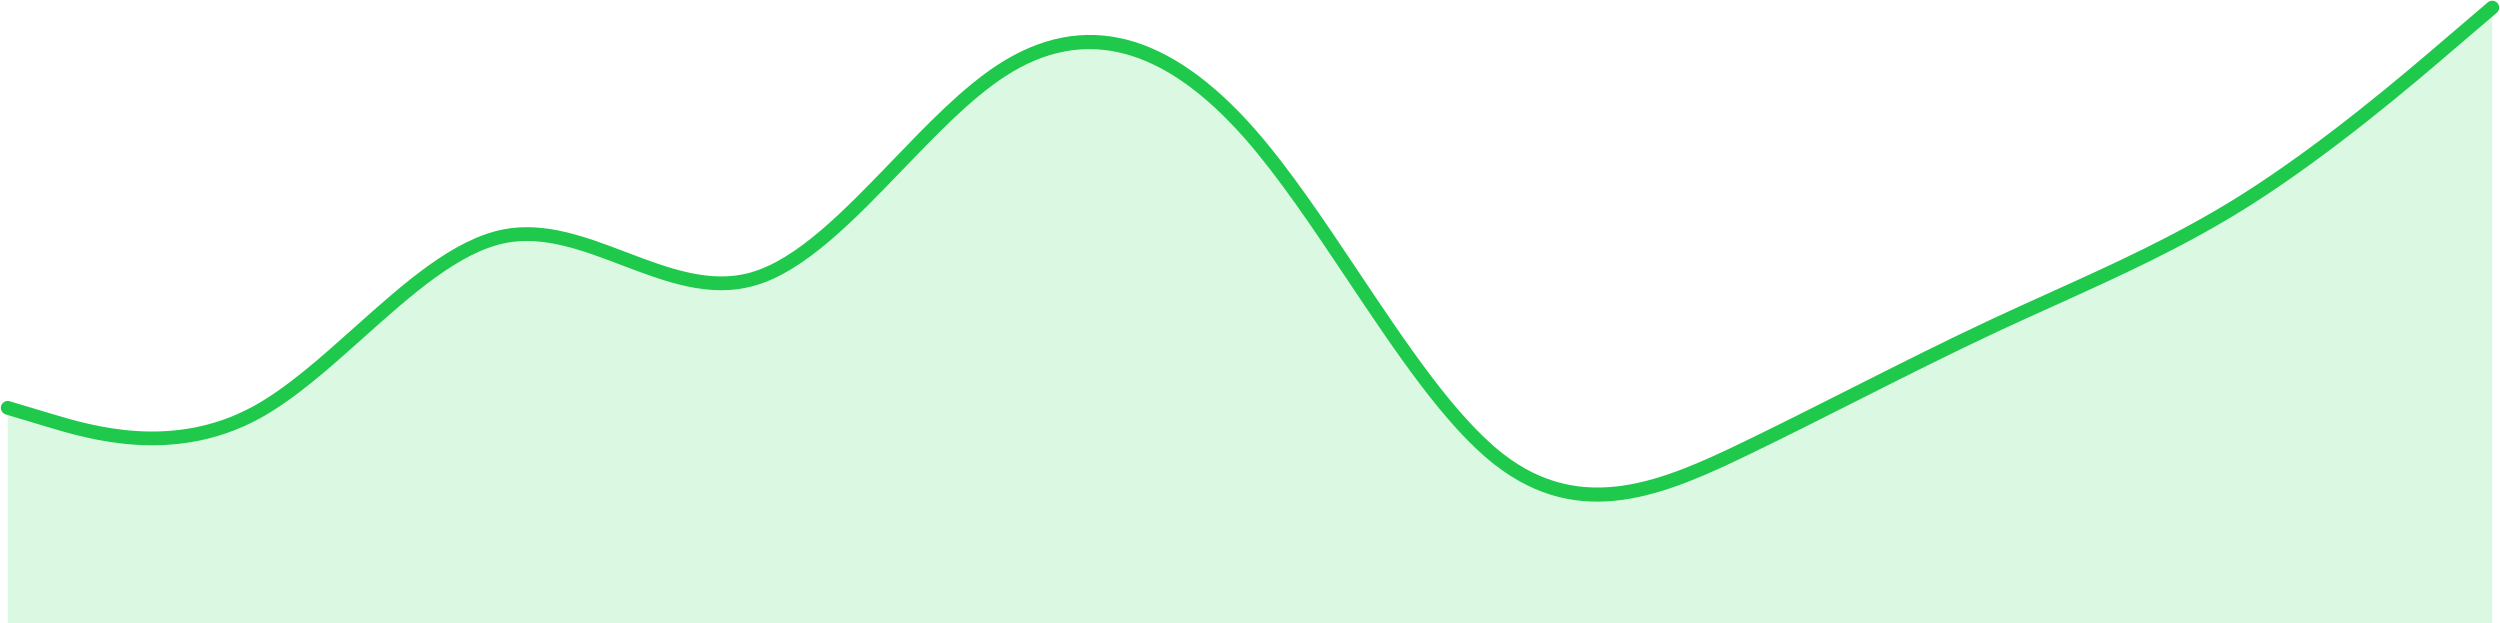
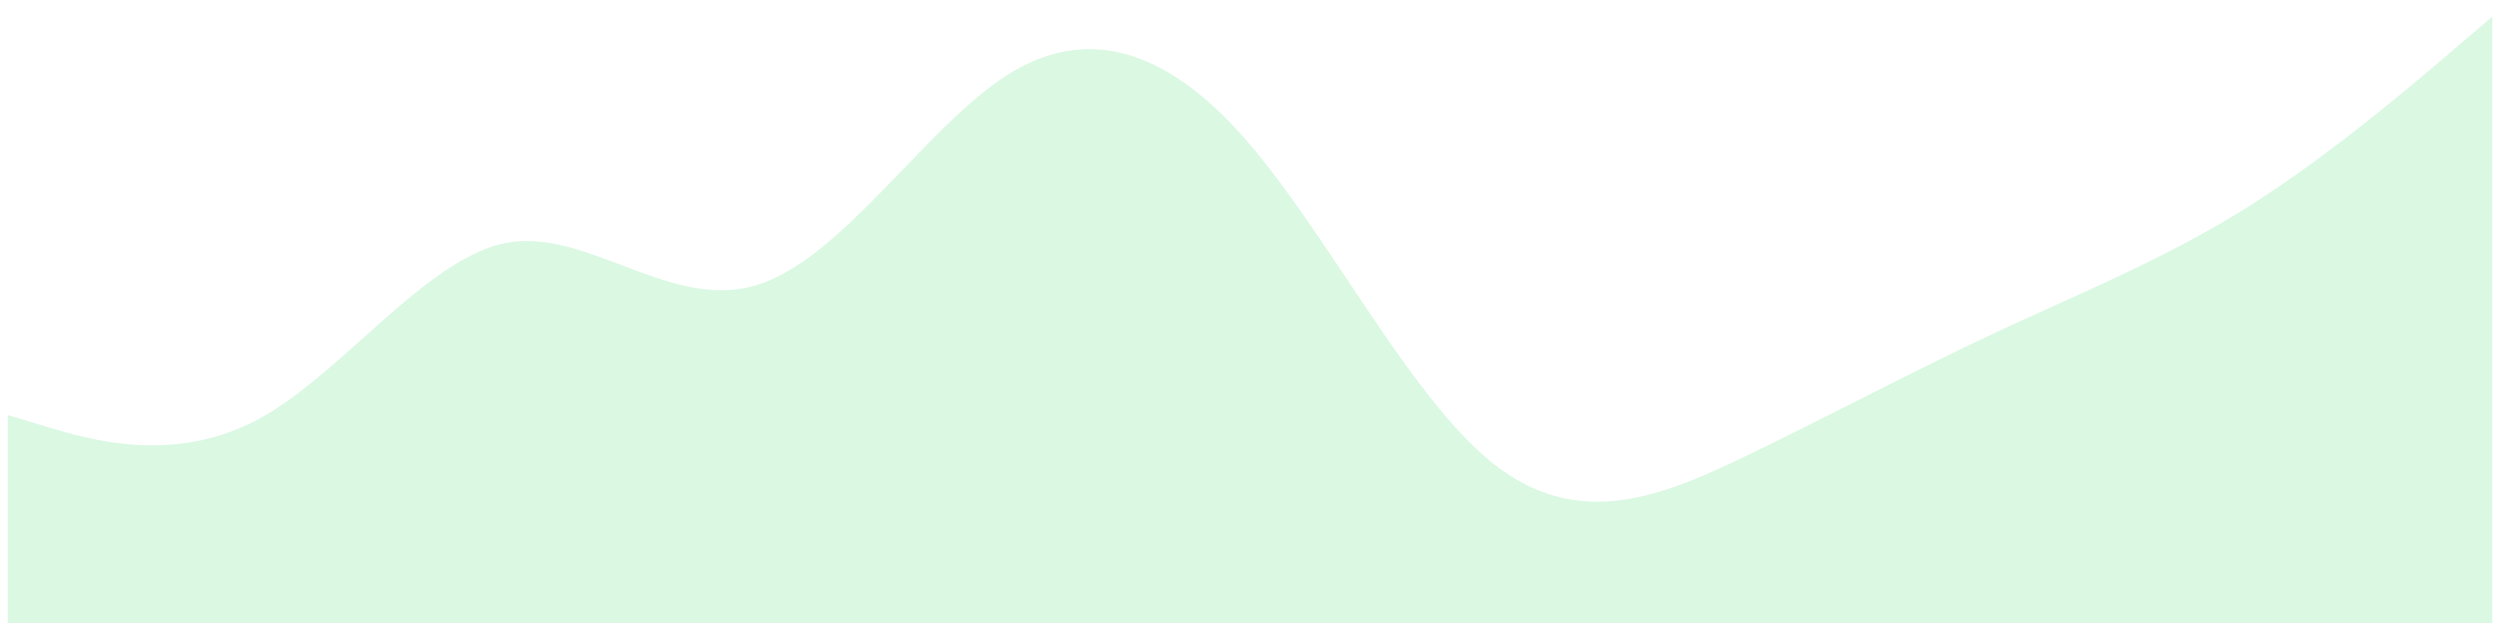
<svg xmlns="http://www.w3.org/2000/svg" fill="none" height="169.3" preserveAspectRatio="xMidYMid meet" style="fill: none;" version="1.0" viewBox="-0.2 0.2 679.2 169.3" width="679.2" zoomAndPan="magnify">
  <g id="change1_1">
    <path clip-rule="evenodd" d="M1.9 169.507H676.9V4.715L666.866 13.278C661.256 18.103 652.834 25.308 642.901 33.16C633.003 40.984 621.695 49.371 610.396 56.49H610.389C592.859 67.475 575.434 75.343 558.012 83.21C552.757 85.583 547.502 87.955 542.692 90.2C529.934 96.153 517.052 102.656 504.171 109.158C494.514 114.032 484.857 118.907 475.214 123.568C452.181 134.7 429.133 144.671 405.751 126.355C392.33 115.842 379.065 95.996 365.801 76.152C356.518 62.262 347.234 48.372 337.998 37.843L337.994 37.846C316.196 13.069 294.5 6.897 272.918 20.926C263.69 26.924 254.351 36.627 245.013 46.33C231.748 60.113 218.482 73.896 204.913 77.786L204.912 77.781C192.624 81.341 180.651 76.789 168.678 72.239C158.115 68.224 147.553 64.21 137.259 66.197V66.198C124.565 68.695 111.57 80.315 98.576 91.935C89.184 100.333 79.791 108.733 70.294 113.925C58.678 120.236 47.084 121.651 36.946 121.052C26.879 120.458 18.32 117.89 12.615 116.178L1.9 112.964V169.507Z" fill="#0FD444" fill-rule="evenodd" opacity=".15" />
  </g>
  <g id="change2_1">
-     <path clip-rule="evenodd" d="M1.366 112.801C0.375 112.506 -0.189 111.463 0.106 110.472C0.401 109.482 1.444 108.917 2.435 109.213L13.685 112.588C19.229 114.252 27.547 116.747 37.166 117.315C46.716 117.878 57.622 116.556 68.506 110.642C77.629 105.655 86.858 97.402 96.086 89.15C109.471 77.181 122.856 65.211 136.541 62.519H136.548C147.877 60.329 158.937 64.533 169.995 68.736C181.395 73.069 192.796 77.402 203.88 74.188L203.887 74.18C216.494 70.566 229.406 57.151 242.317 43.736C251.801 33.882 261.286 24.027 270.881 17.79C294.298 2.569 317.604 8.998 340.805 35.37V35.377C350.203 46.091 359.555 60.082 368.905 74.071C382.006 93.671 395.107 113.272 408.049 123.41C429.667 140.344 451.62 130.814 473.586 120.198C483.228 115.537 492.857 110.677 502.484 105.818C515.317 99.34 528.151 92.862 541.108 86.816C546.525 84.289 551.5 82.042 556.472 79.797C573.818 71.965 591.165 64.132 608.405 53.33L608.403 53.327C619.604 46.27 630.797 37.97 640.586 30.231C650.341 22.521 658.794 15.287 664.434 10.438L675.684 0.838C676.469 0.167 677.649 0.258 678.321 1.043C678.993 1.828 678.901 3.009 678.116 3.68L666.866 13.28C661.256 18.105 652.834 25.31 642.901 33.162C633.003 40.986 621.695 49.373 610.396 56.492H610.389C592.859 67.477 575.434 75.345 558.012 83.212C552.757 85.585 547.502 87.957 542.692 90.202C529.934 96.155 517.052 102.658 504.171 109.16C494.514 114.034 484.857 118.909 475.214 123.57C452.181 134.702 429.133 144.673 405.751 126.357C392.33 115.844 379.065 95.998 365.801 76.154C356.518 62.264 347.234 48.374 337.998 37.845L337.994 37.848C316.196 13.071 294.5 6.899 272.918 20.928C263.69 26.926 254.351 36.629 245.013 46.332C231.748 60.115 218.482 73.898 204.913 77.788L204.912 77.783C192.624 81.343 180.651 76.791 168.678 72.241C158.115 68.226 147.553 64.212 137.259 66.199V66.2C124.565 68.697 111.57 80.317 98.576 91.937C89.184 100.335 79.791 108.735 70.294 113.927C58.678 120.238 47.084 121.653 36.946 121.054C26.879 120.46 18.32 117.892 12.615 116.18L1.366 112.801Z" fill="#1EC94C" fill-rule="evenodd" />
-   </g>
+     </g>
</svg>